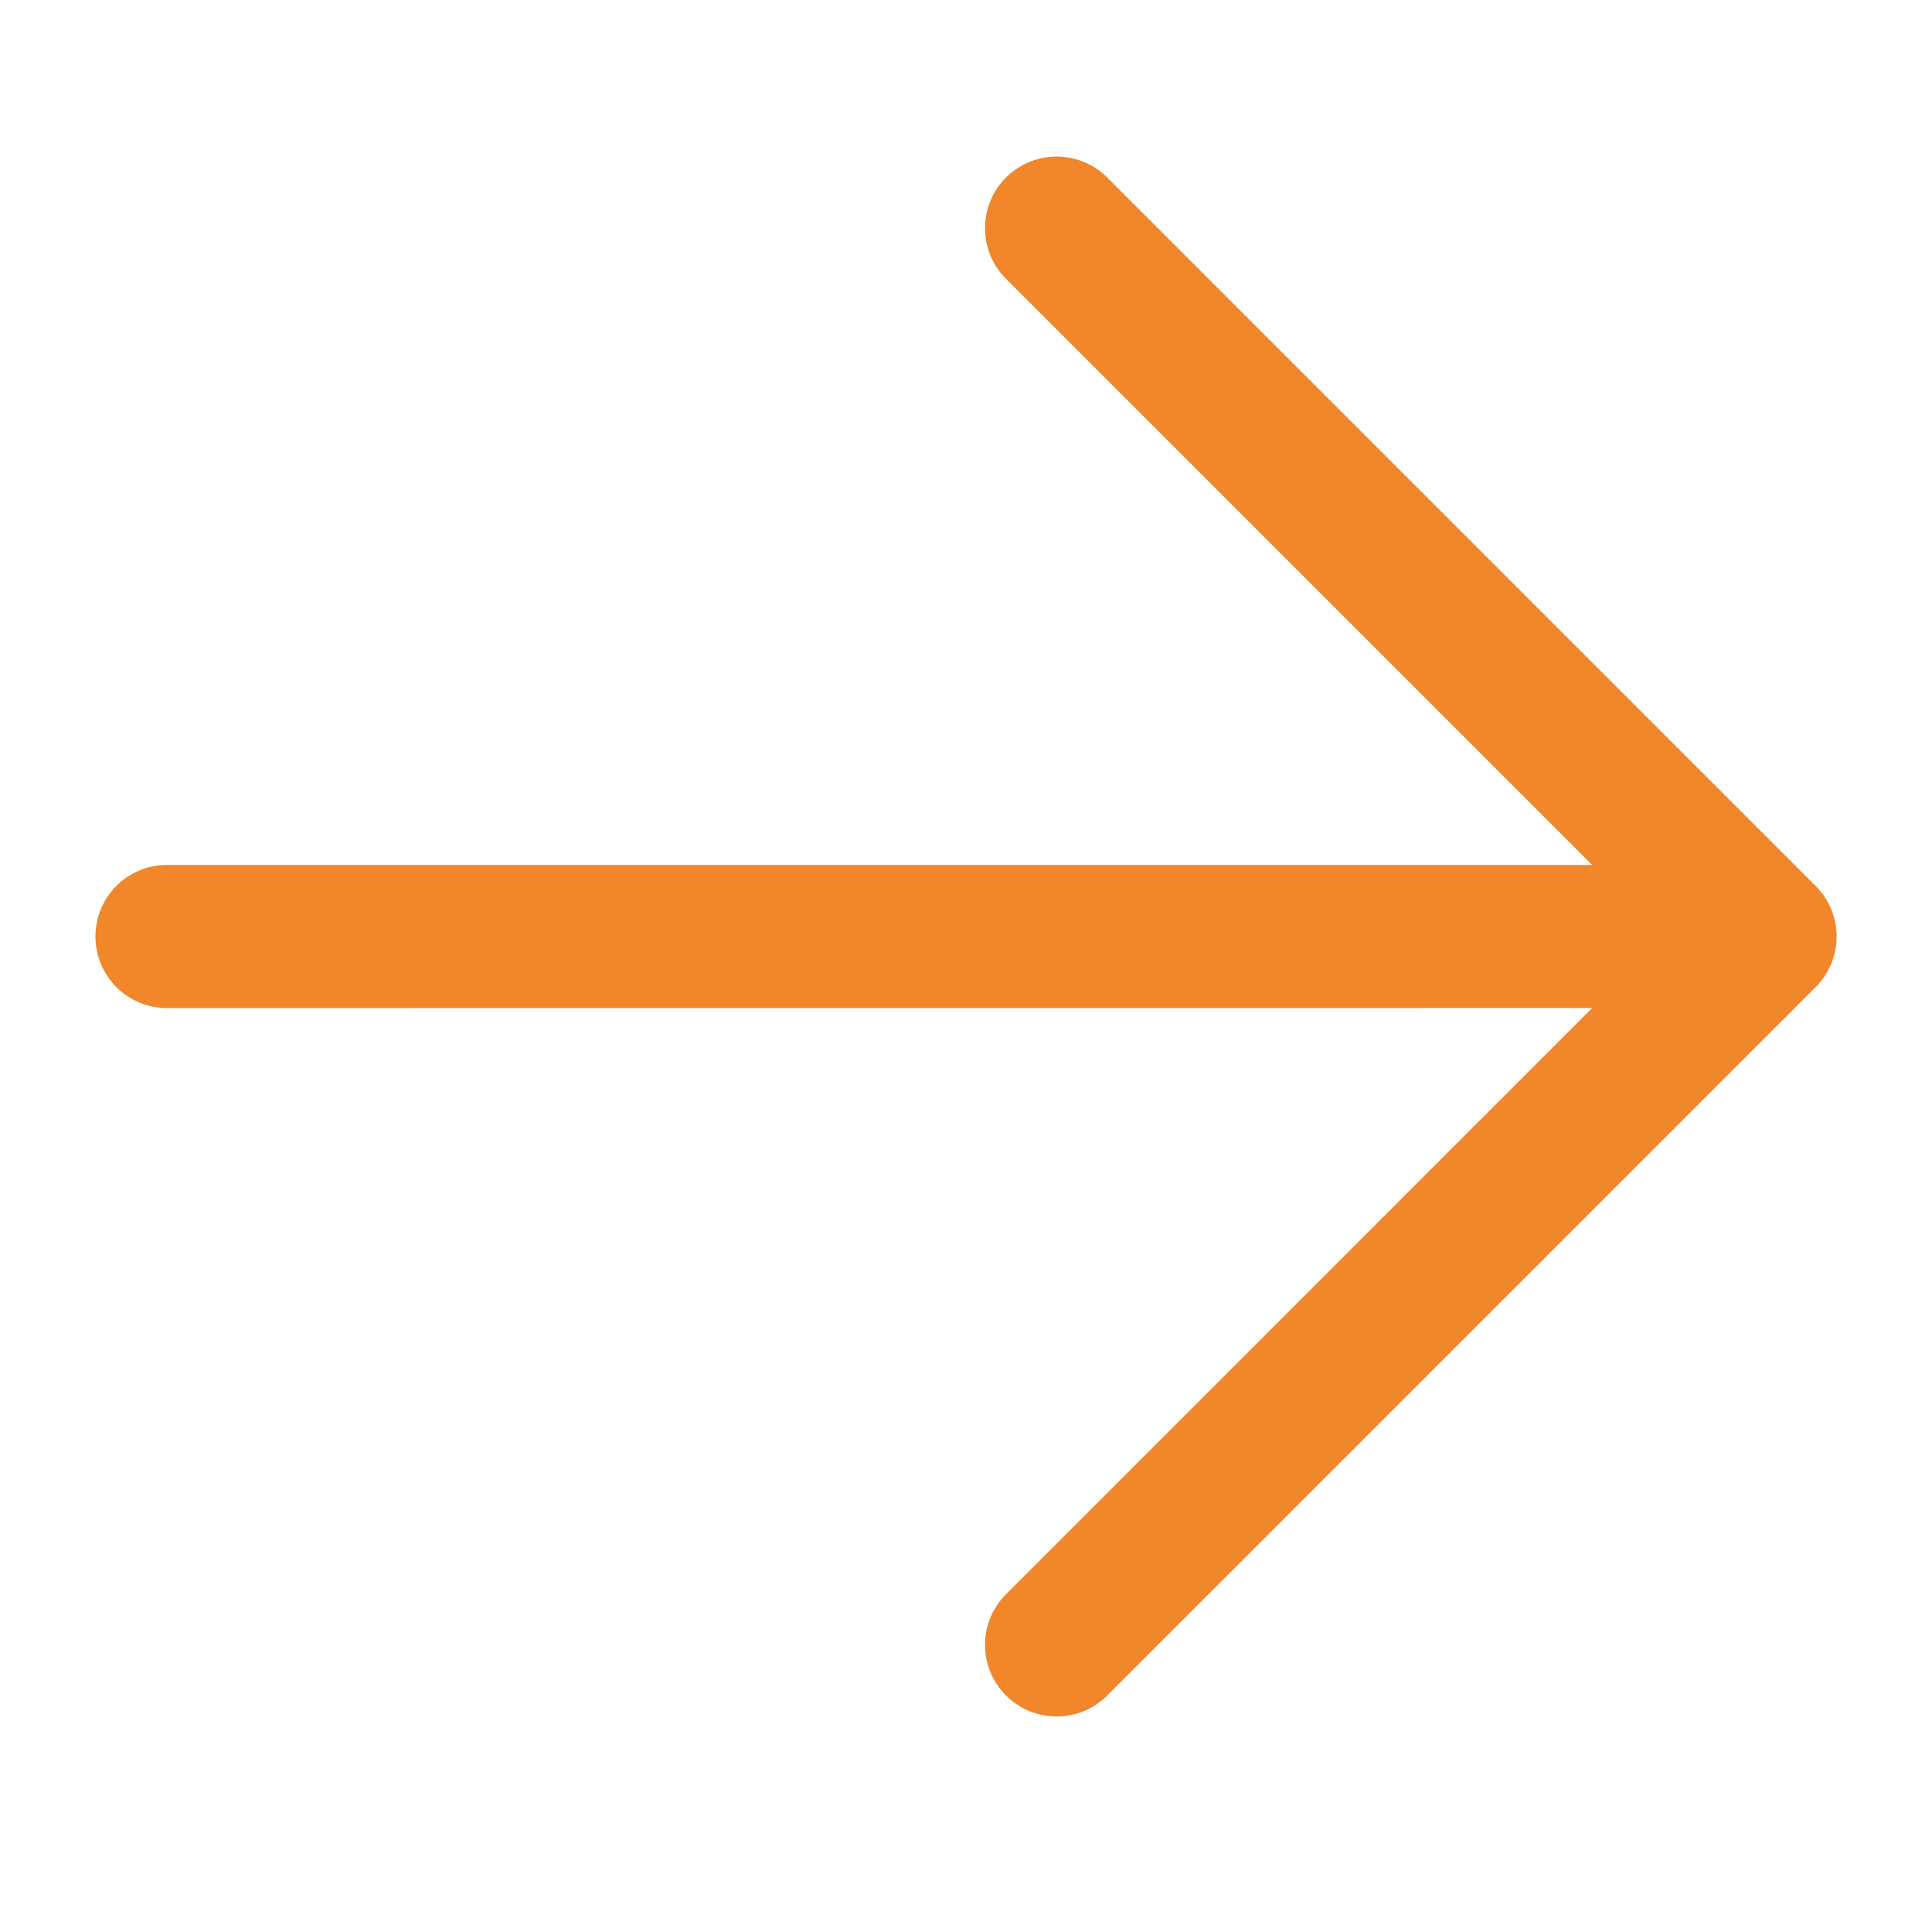
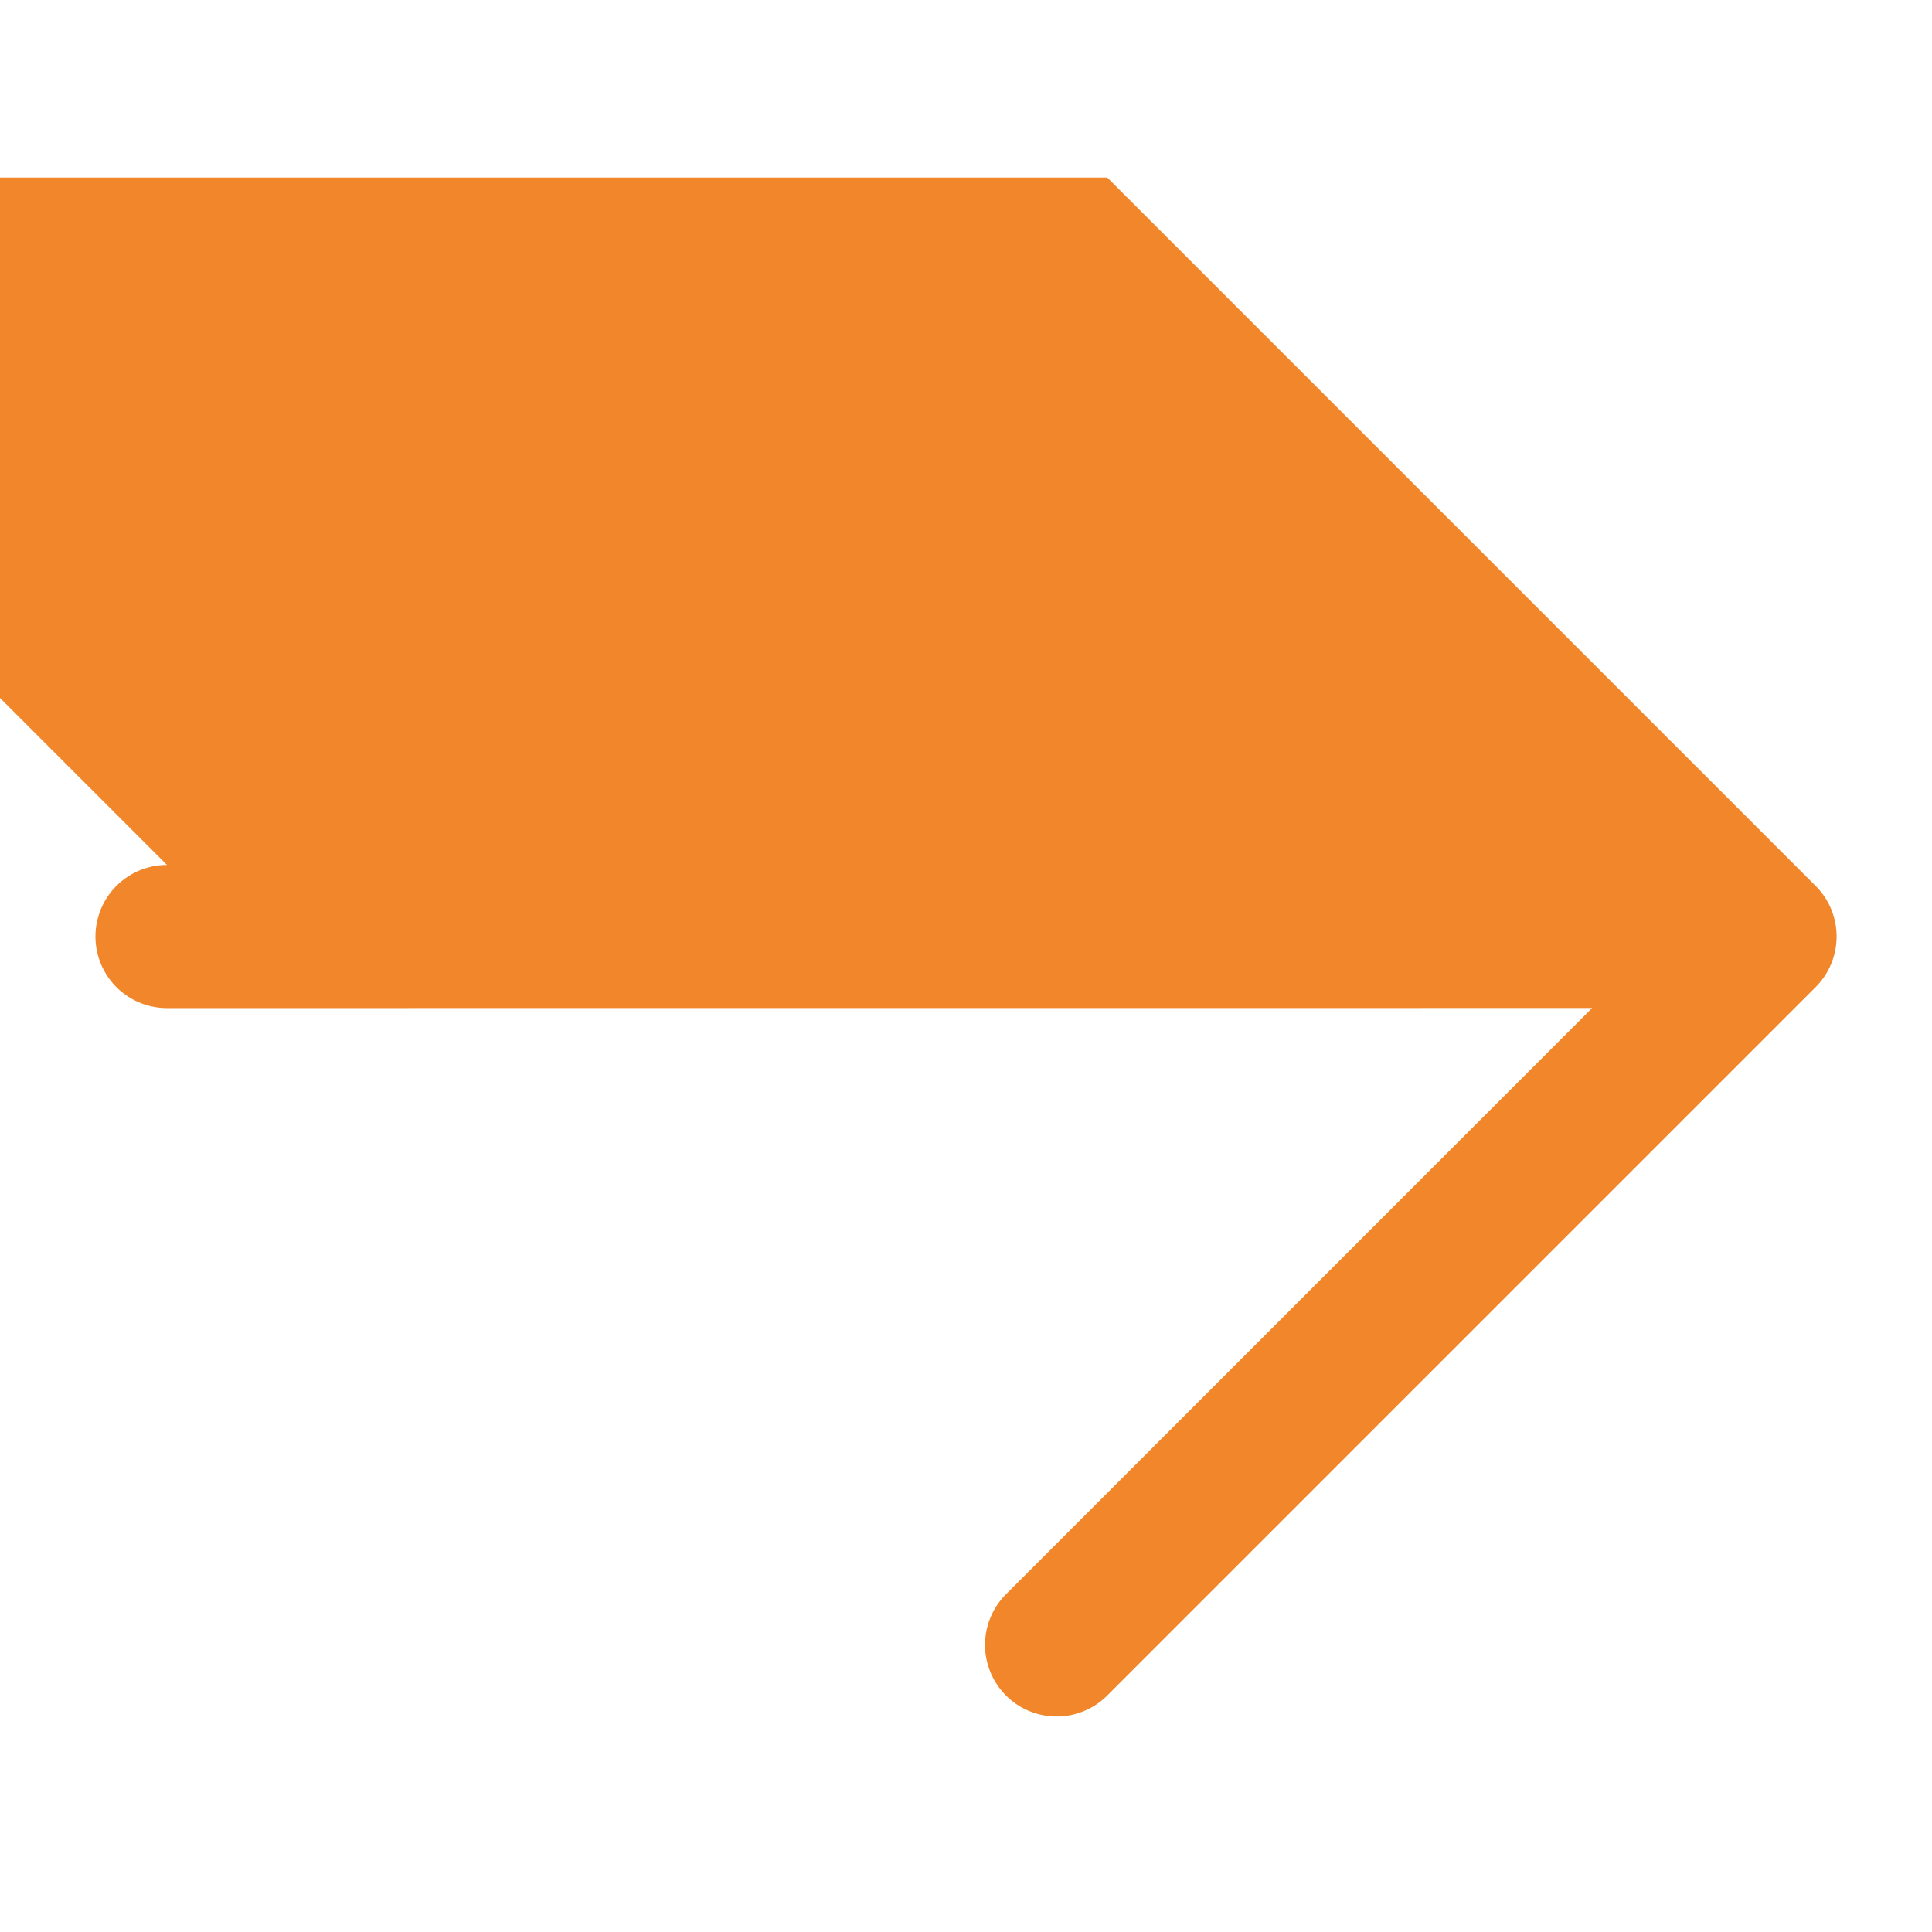
<svg xmlns="http://www.w3.org/2000/svg" width="27" height="27" viewBox="0 0 27 27">
-   <path d="m15.474 2.481 9.9 9.9a1 1 0 0 1 0 1.414l-9.9 9.9a1 1 0 0 1-1.415-1.415l8.192-8.193-19.917.001a1 1 0 1 1 0-2h19.917l-8.192-8.192a1 1 0 1 1 1.415-1.415z" fill="#F1862A" fill-rule="evenodd" />
+   <path d="m15.474 2.481 9.9 9.9a1 1 0 0 1 0 1.414l-9.9 9.9a1 1 0 0 1-1.415-1.415l8.192-8.193-19.917.001a1 1 0 1 1 0-2l-8.192-8.192a1 1 0 1 1 1.415-1.415z" fill="#F1862A" fill-rule="evenodd" />
</svg>